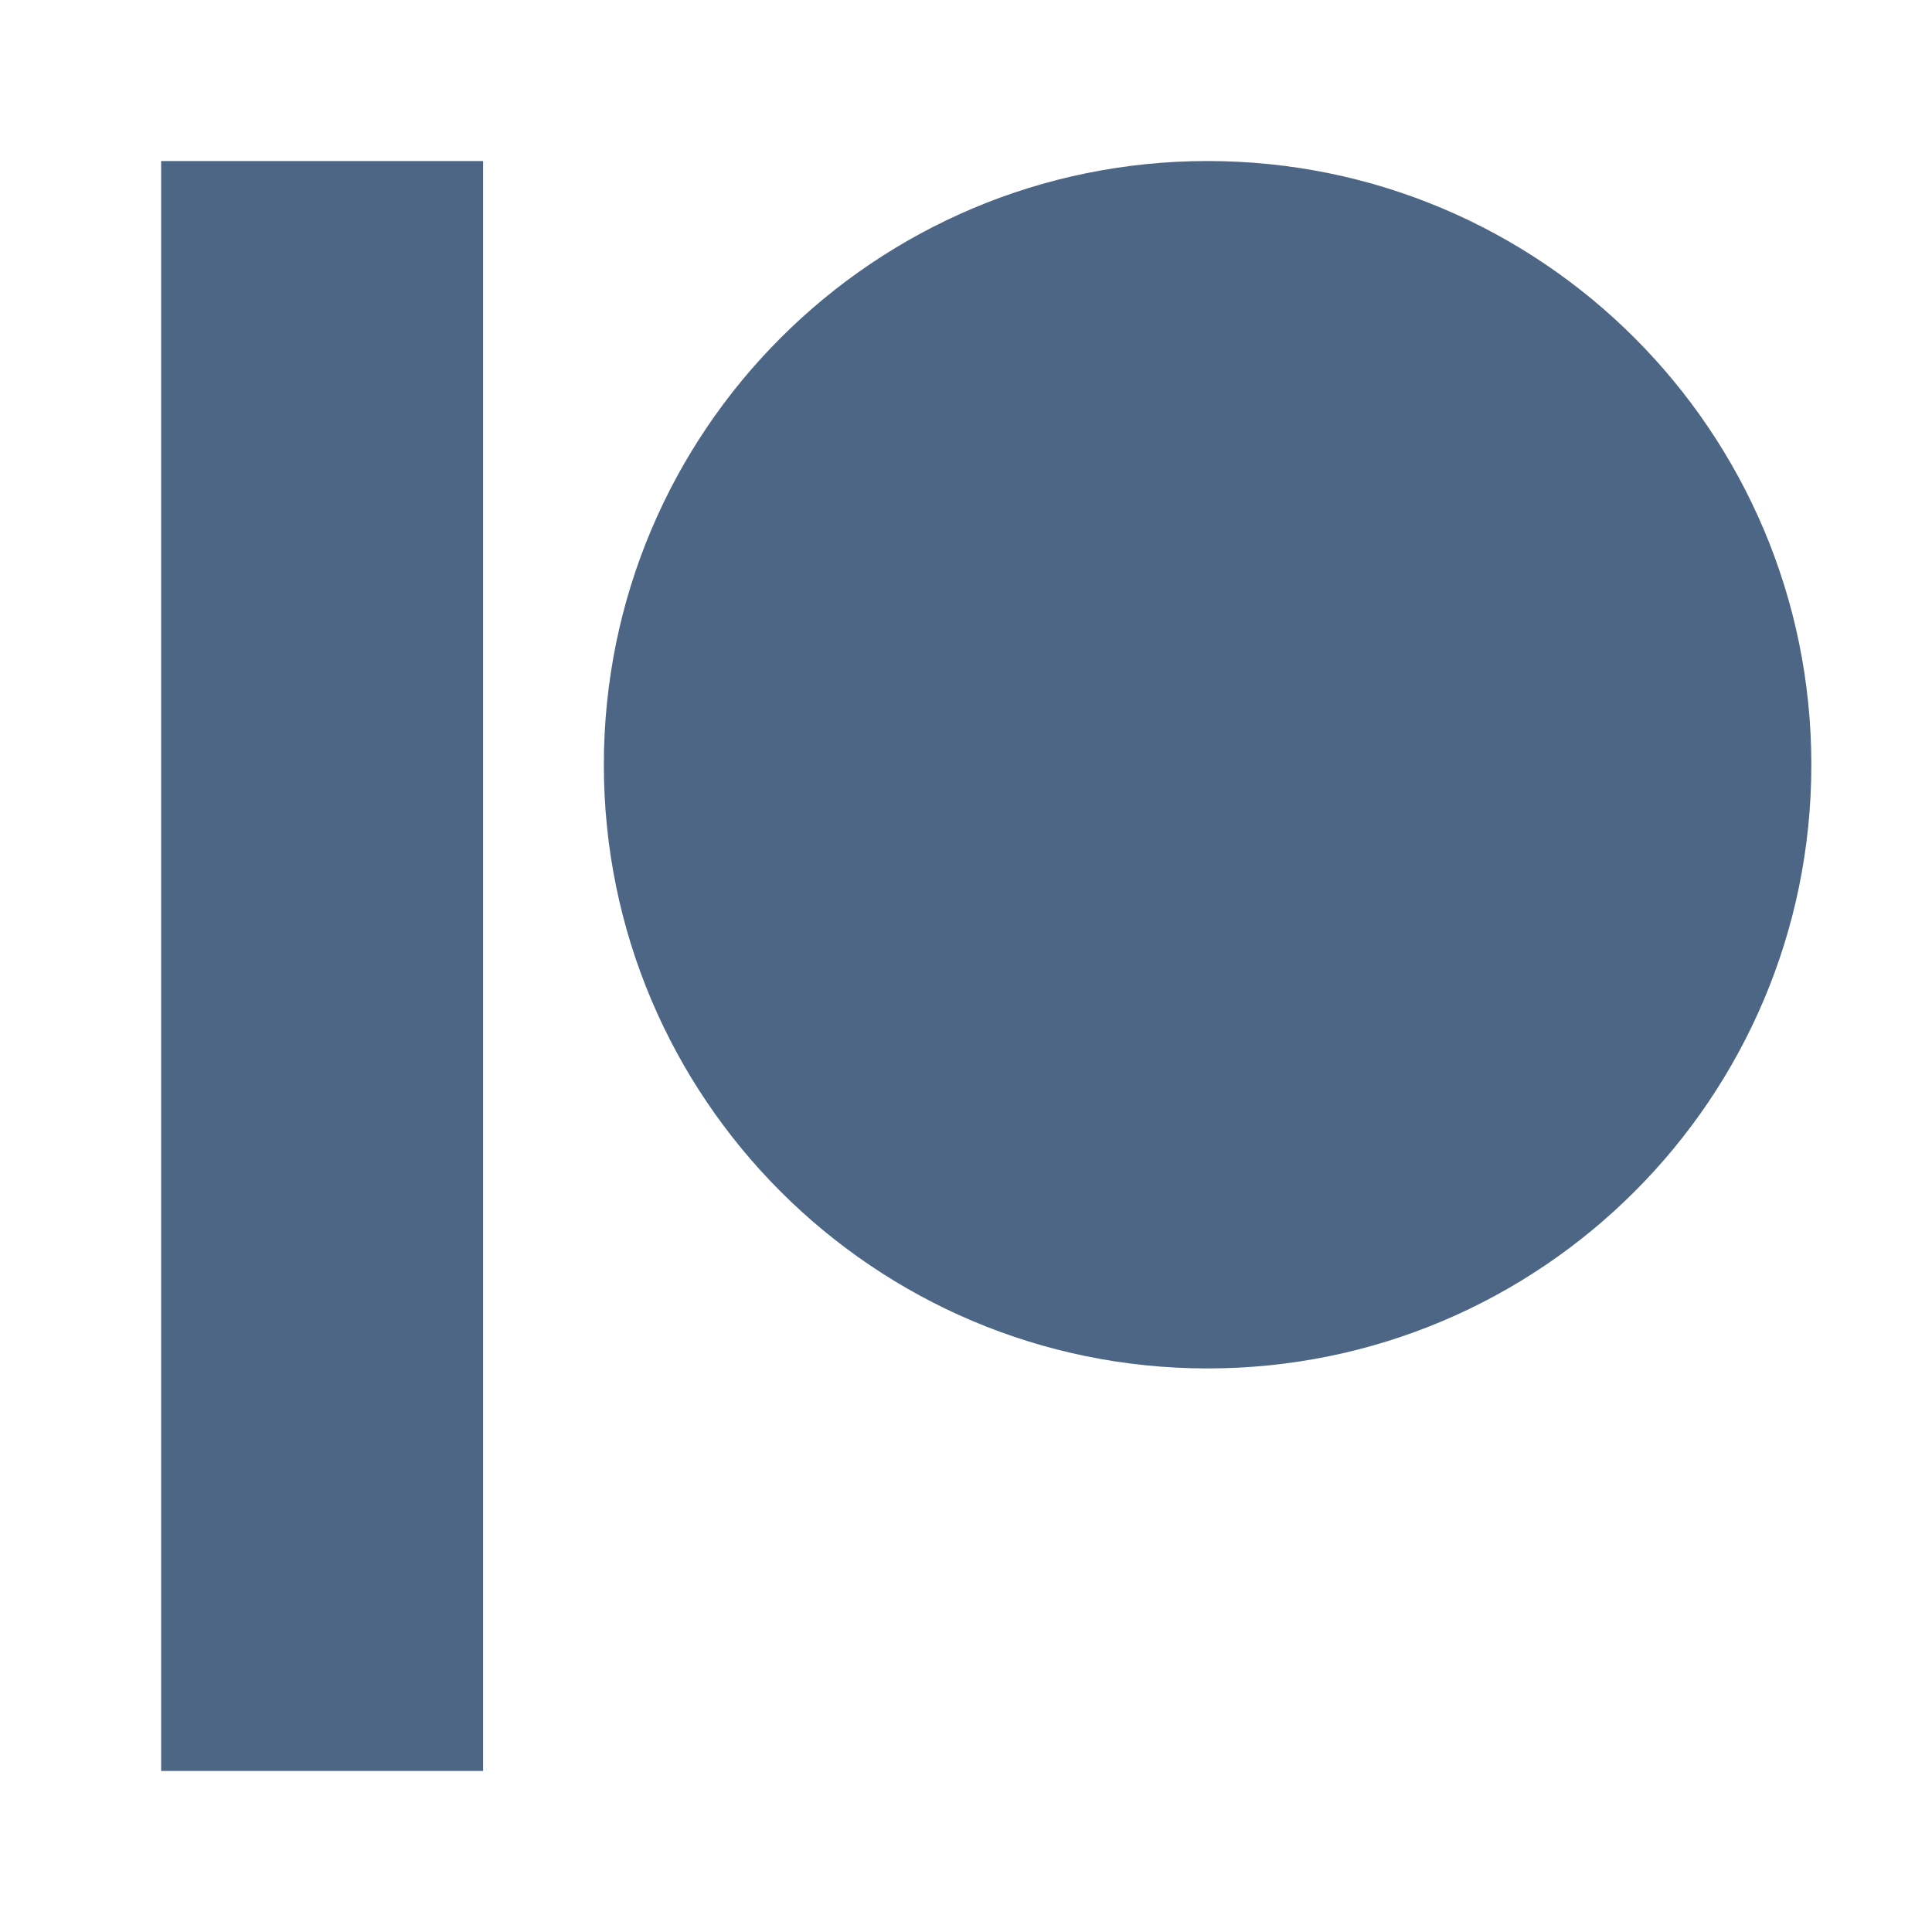
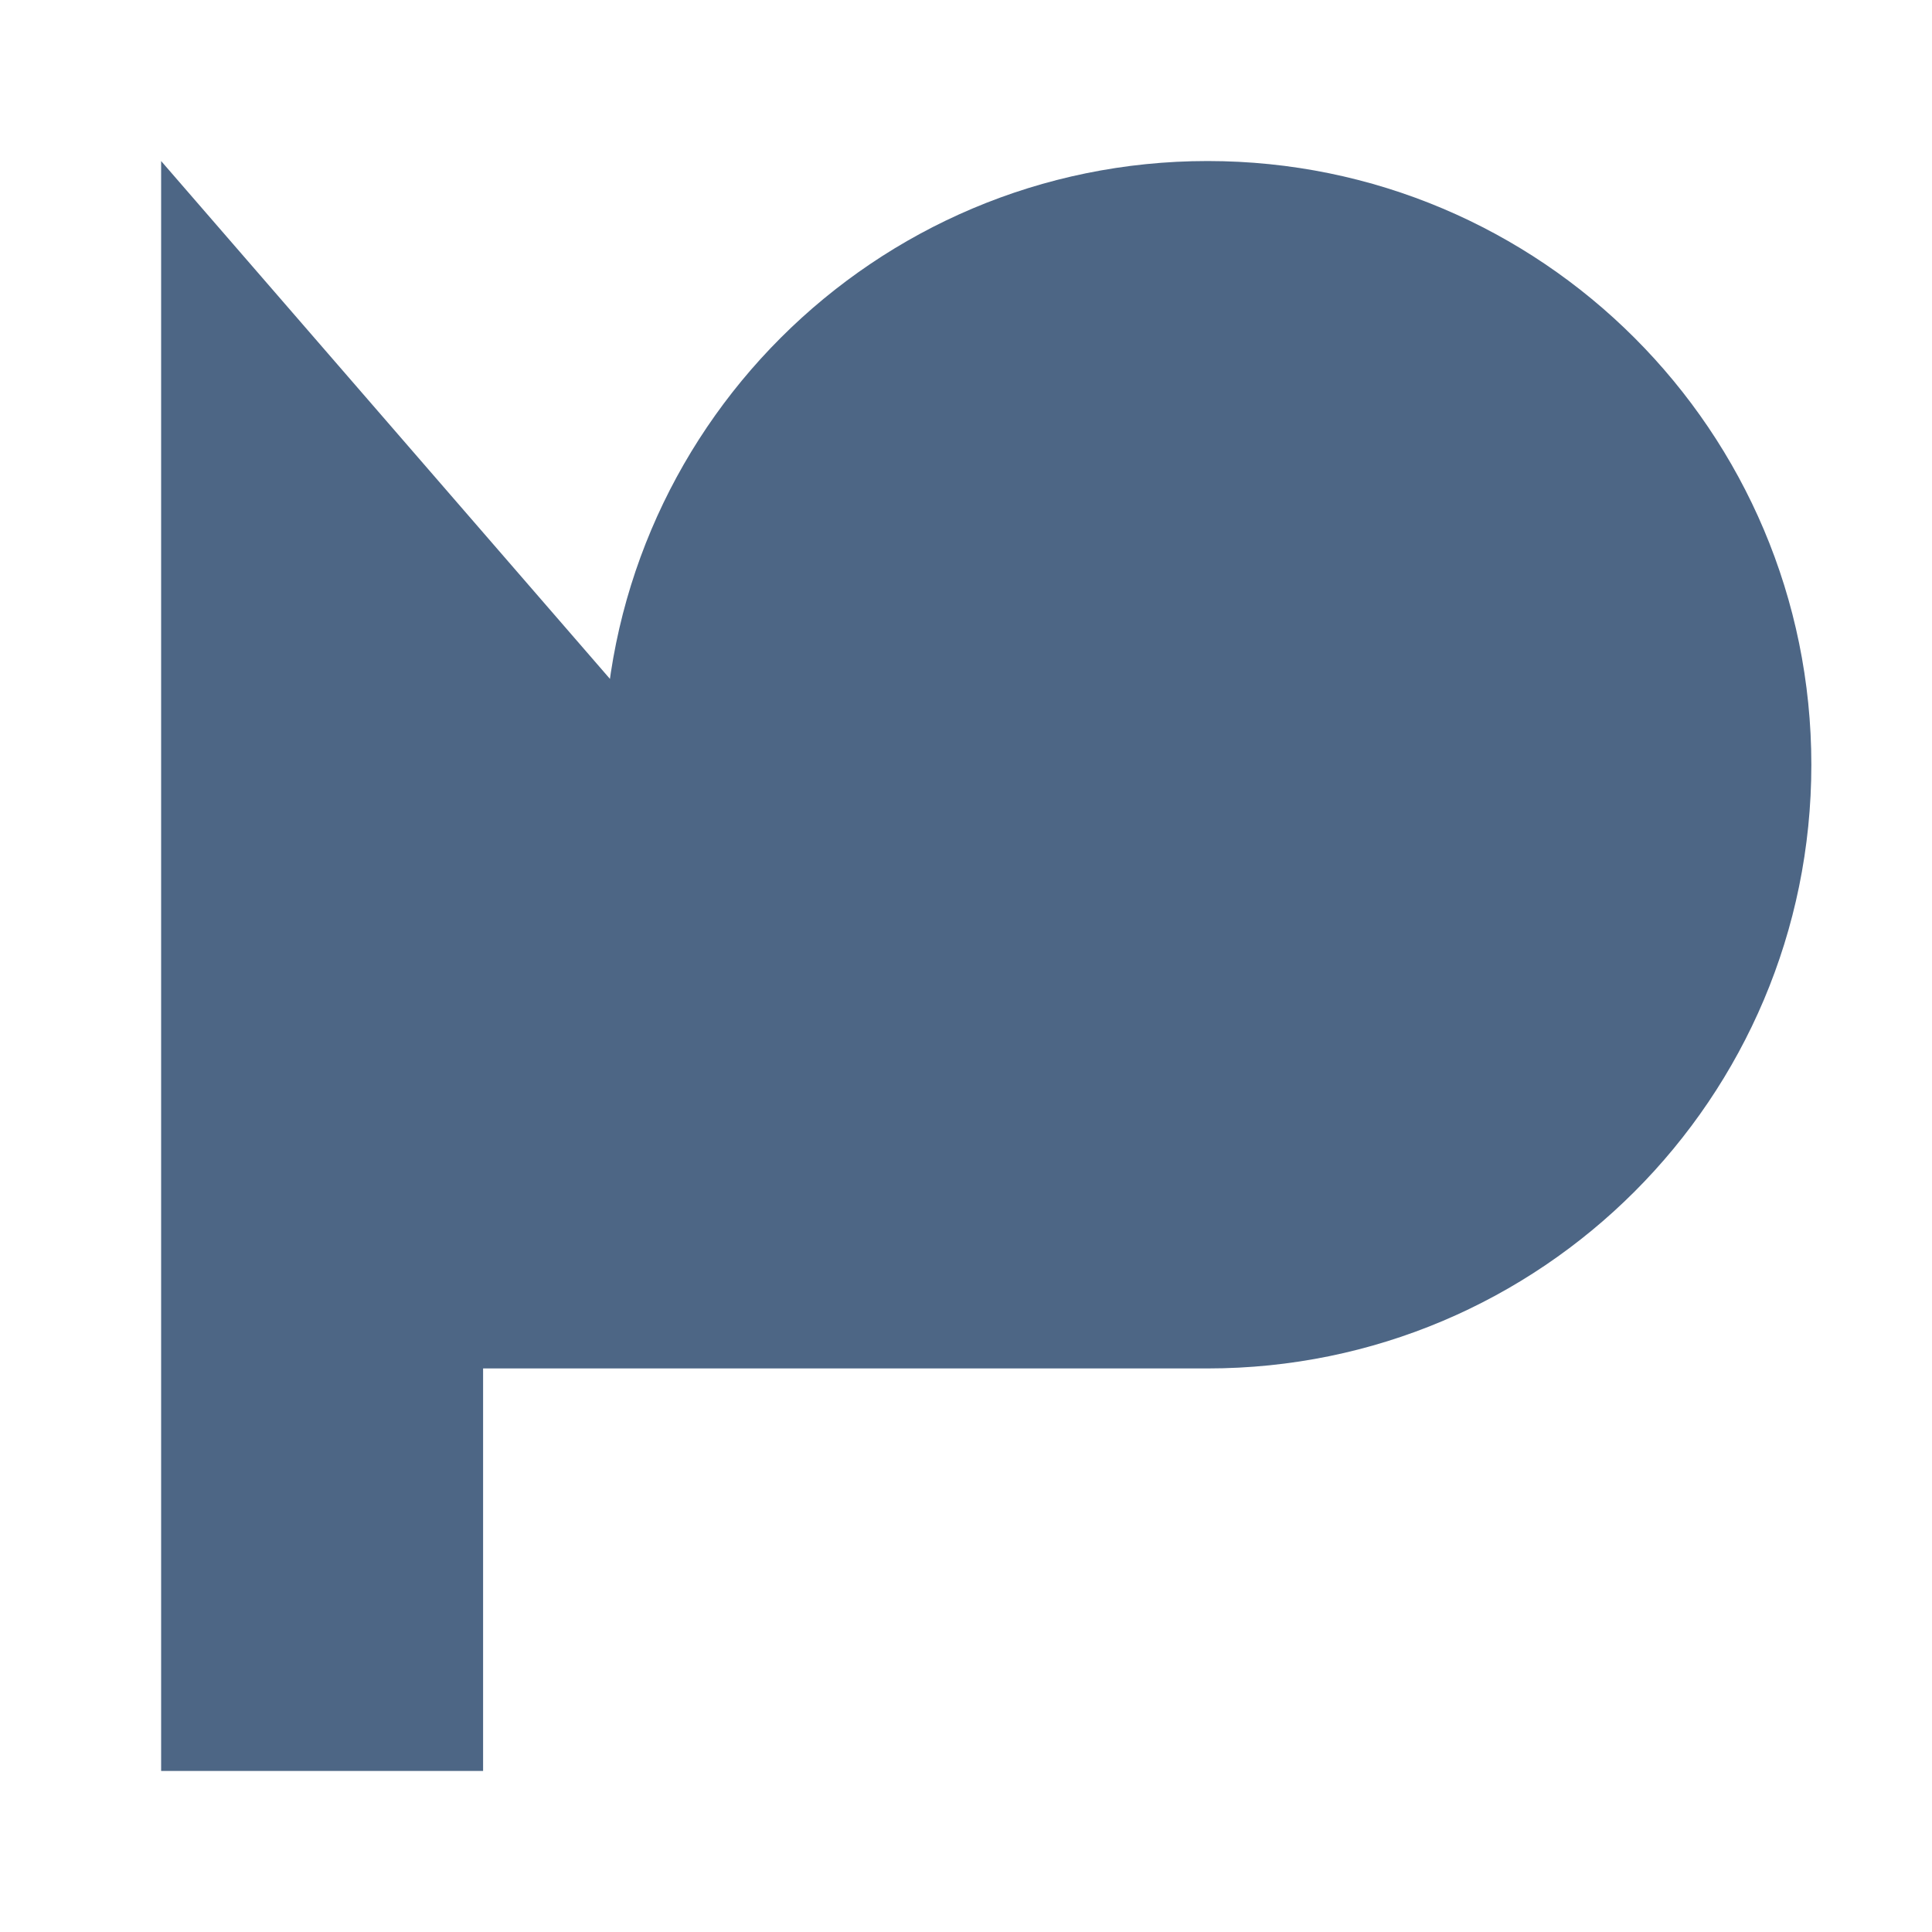
<svg xmlns="http://www.w3.org/2000/svg" width="20" height="20" viewBox="0 0 20 20" fill="#4d6685">
  <g id="Icon">
-     <path id="Vector" d="M12.501 14.166C9.049 14.166 6.251 11.368 6.251 7.917C6.251 4.465 9.049 1.667 12.501 1.667C15.953 1.667 18.751 4.465 18.751 7.917C18.751 11.368 15.953 14.166 12.501 14.166ZM1.668 1.667H5.001V18.333H1.668V1.667Z" fill="#4d6685" />
+     <path id="Vector" d="M12.501 14.166C9.049 14.166 6.251 11.368 6.251 7.917C6.251 4.465 9.049 1.667 12.501 1.667C15.953 1.667 18.751 4.465 18.751 7.917C18.751 11.368 15.953 14.166 12.501 14.166ZH5.001V18.333H1.668V1.667Z" fill="#4d6685" />
  </g>
</svg>